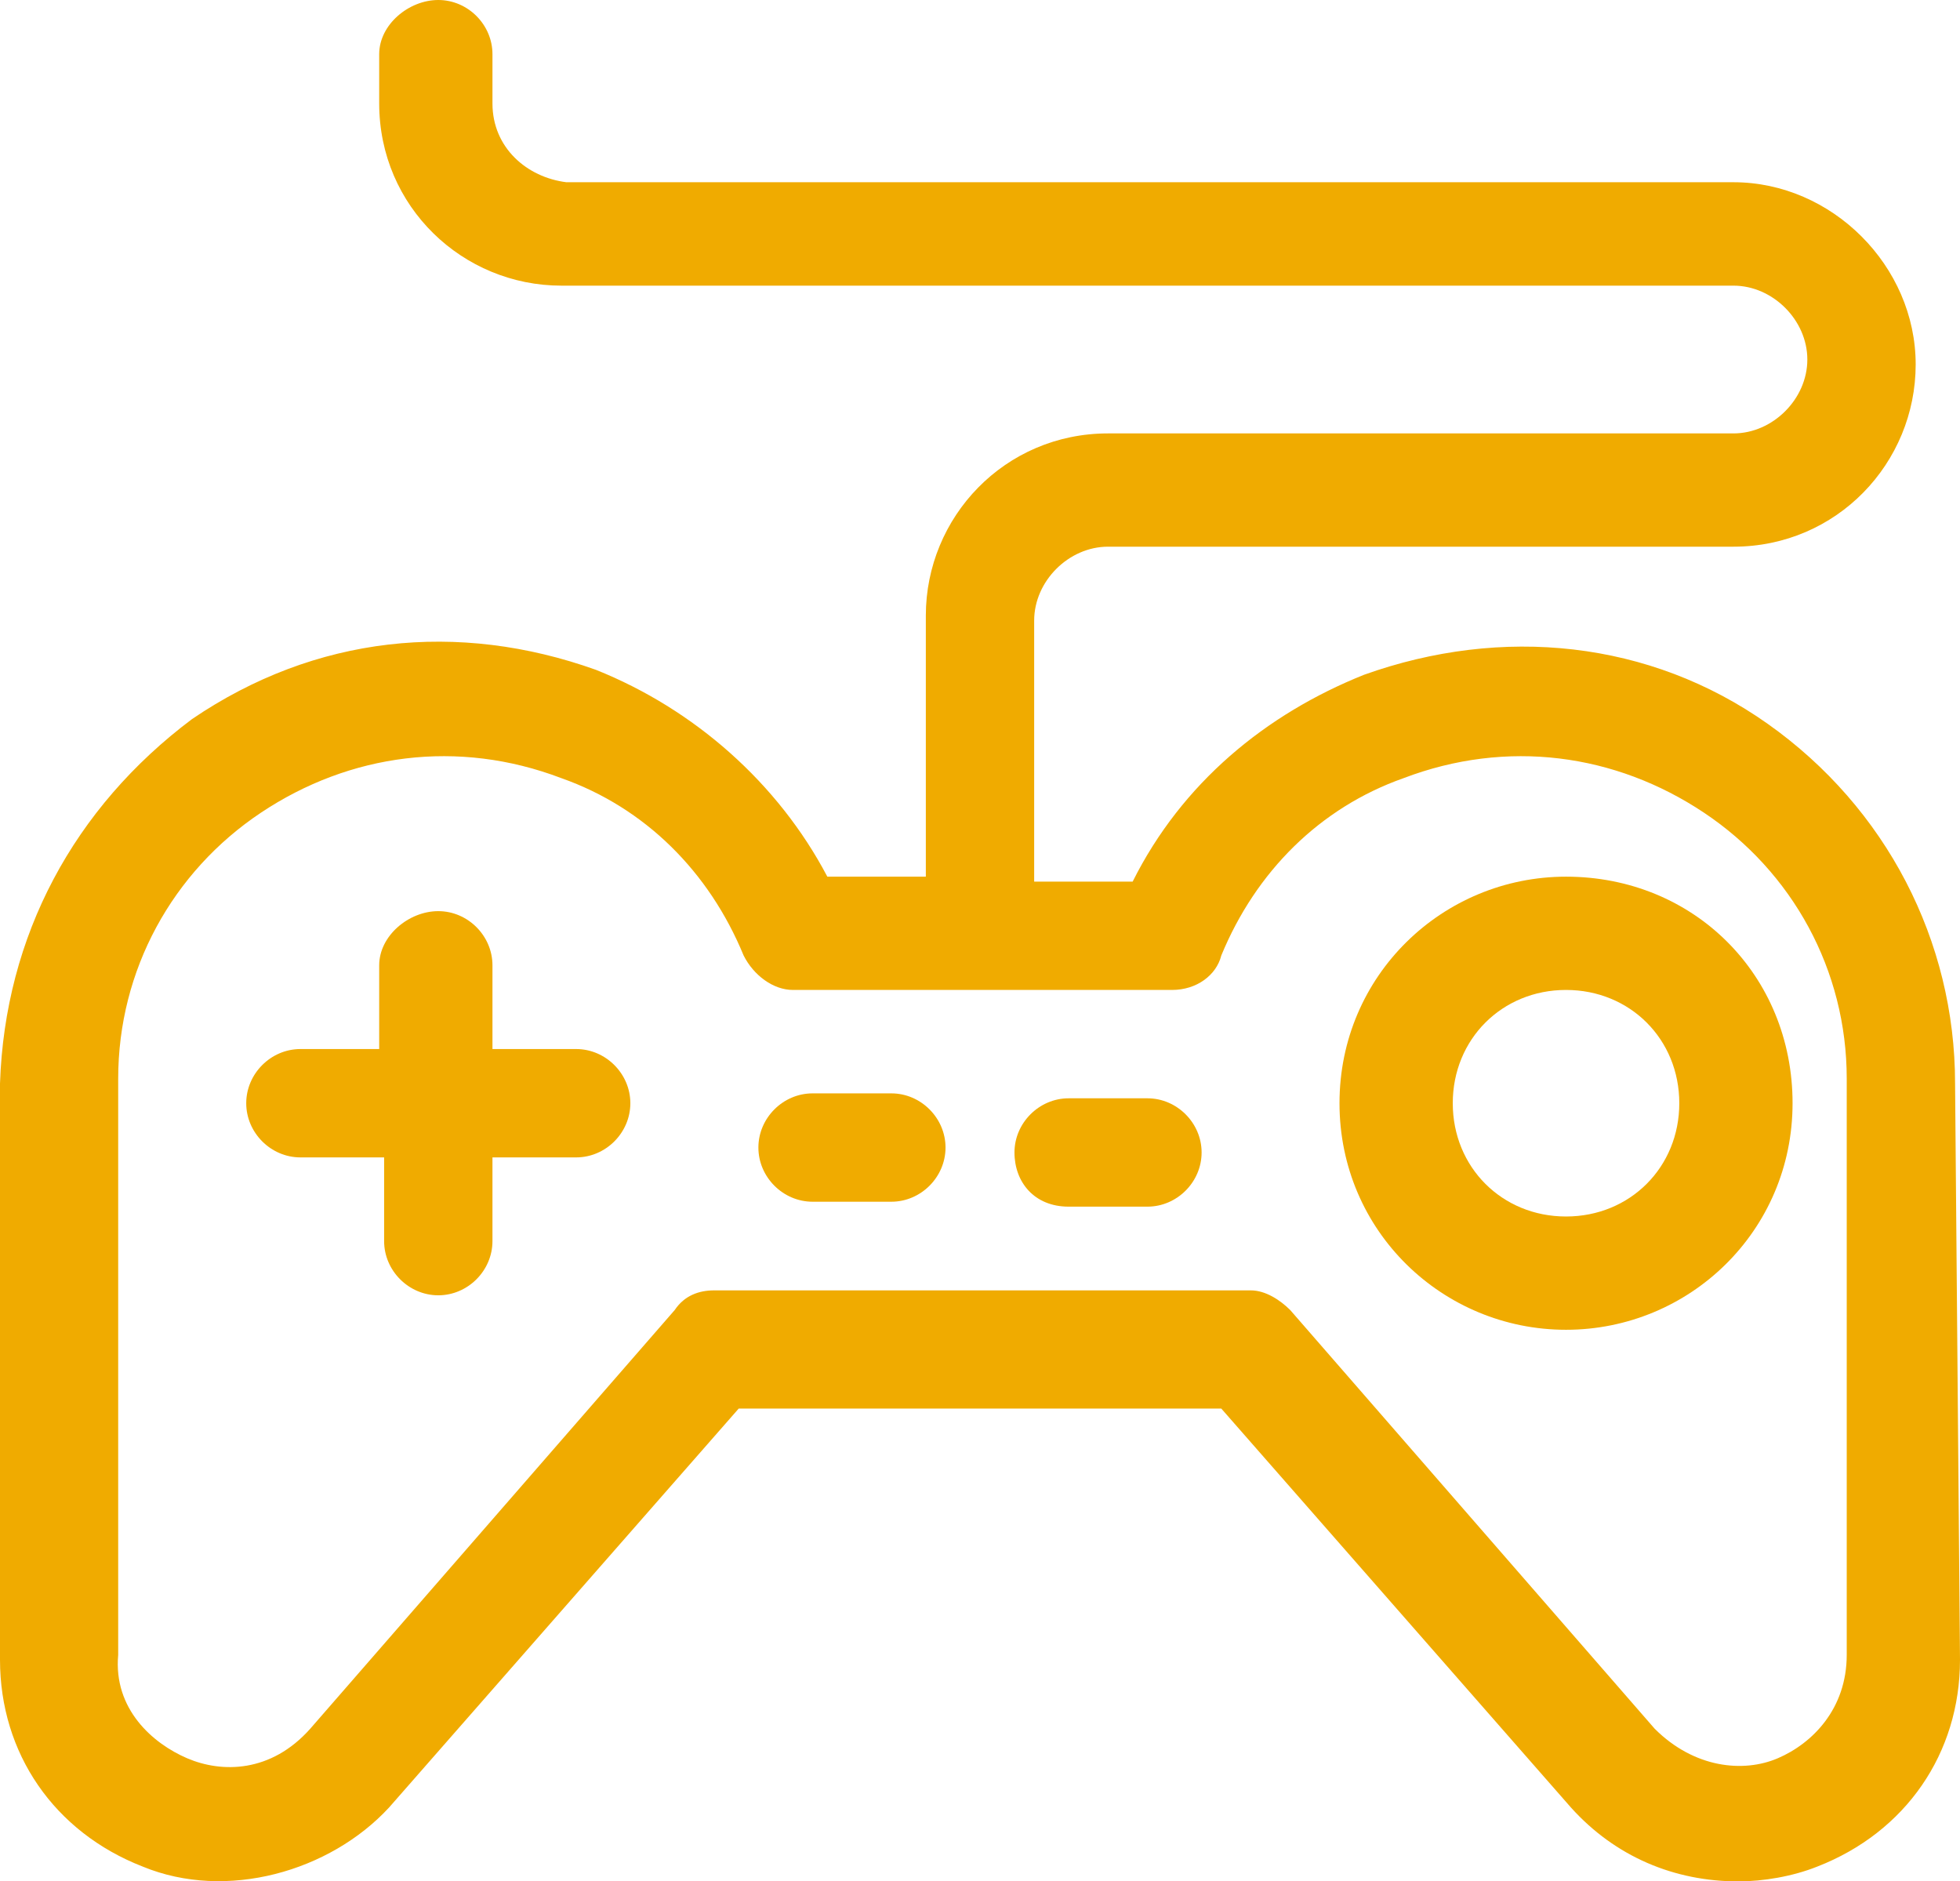
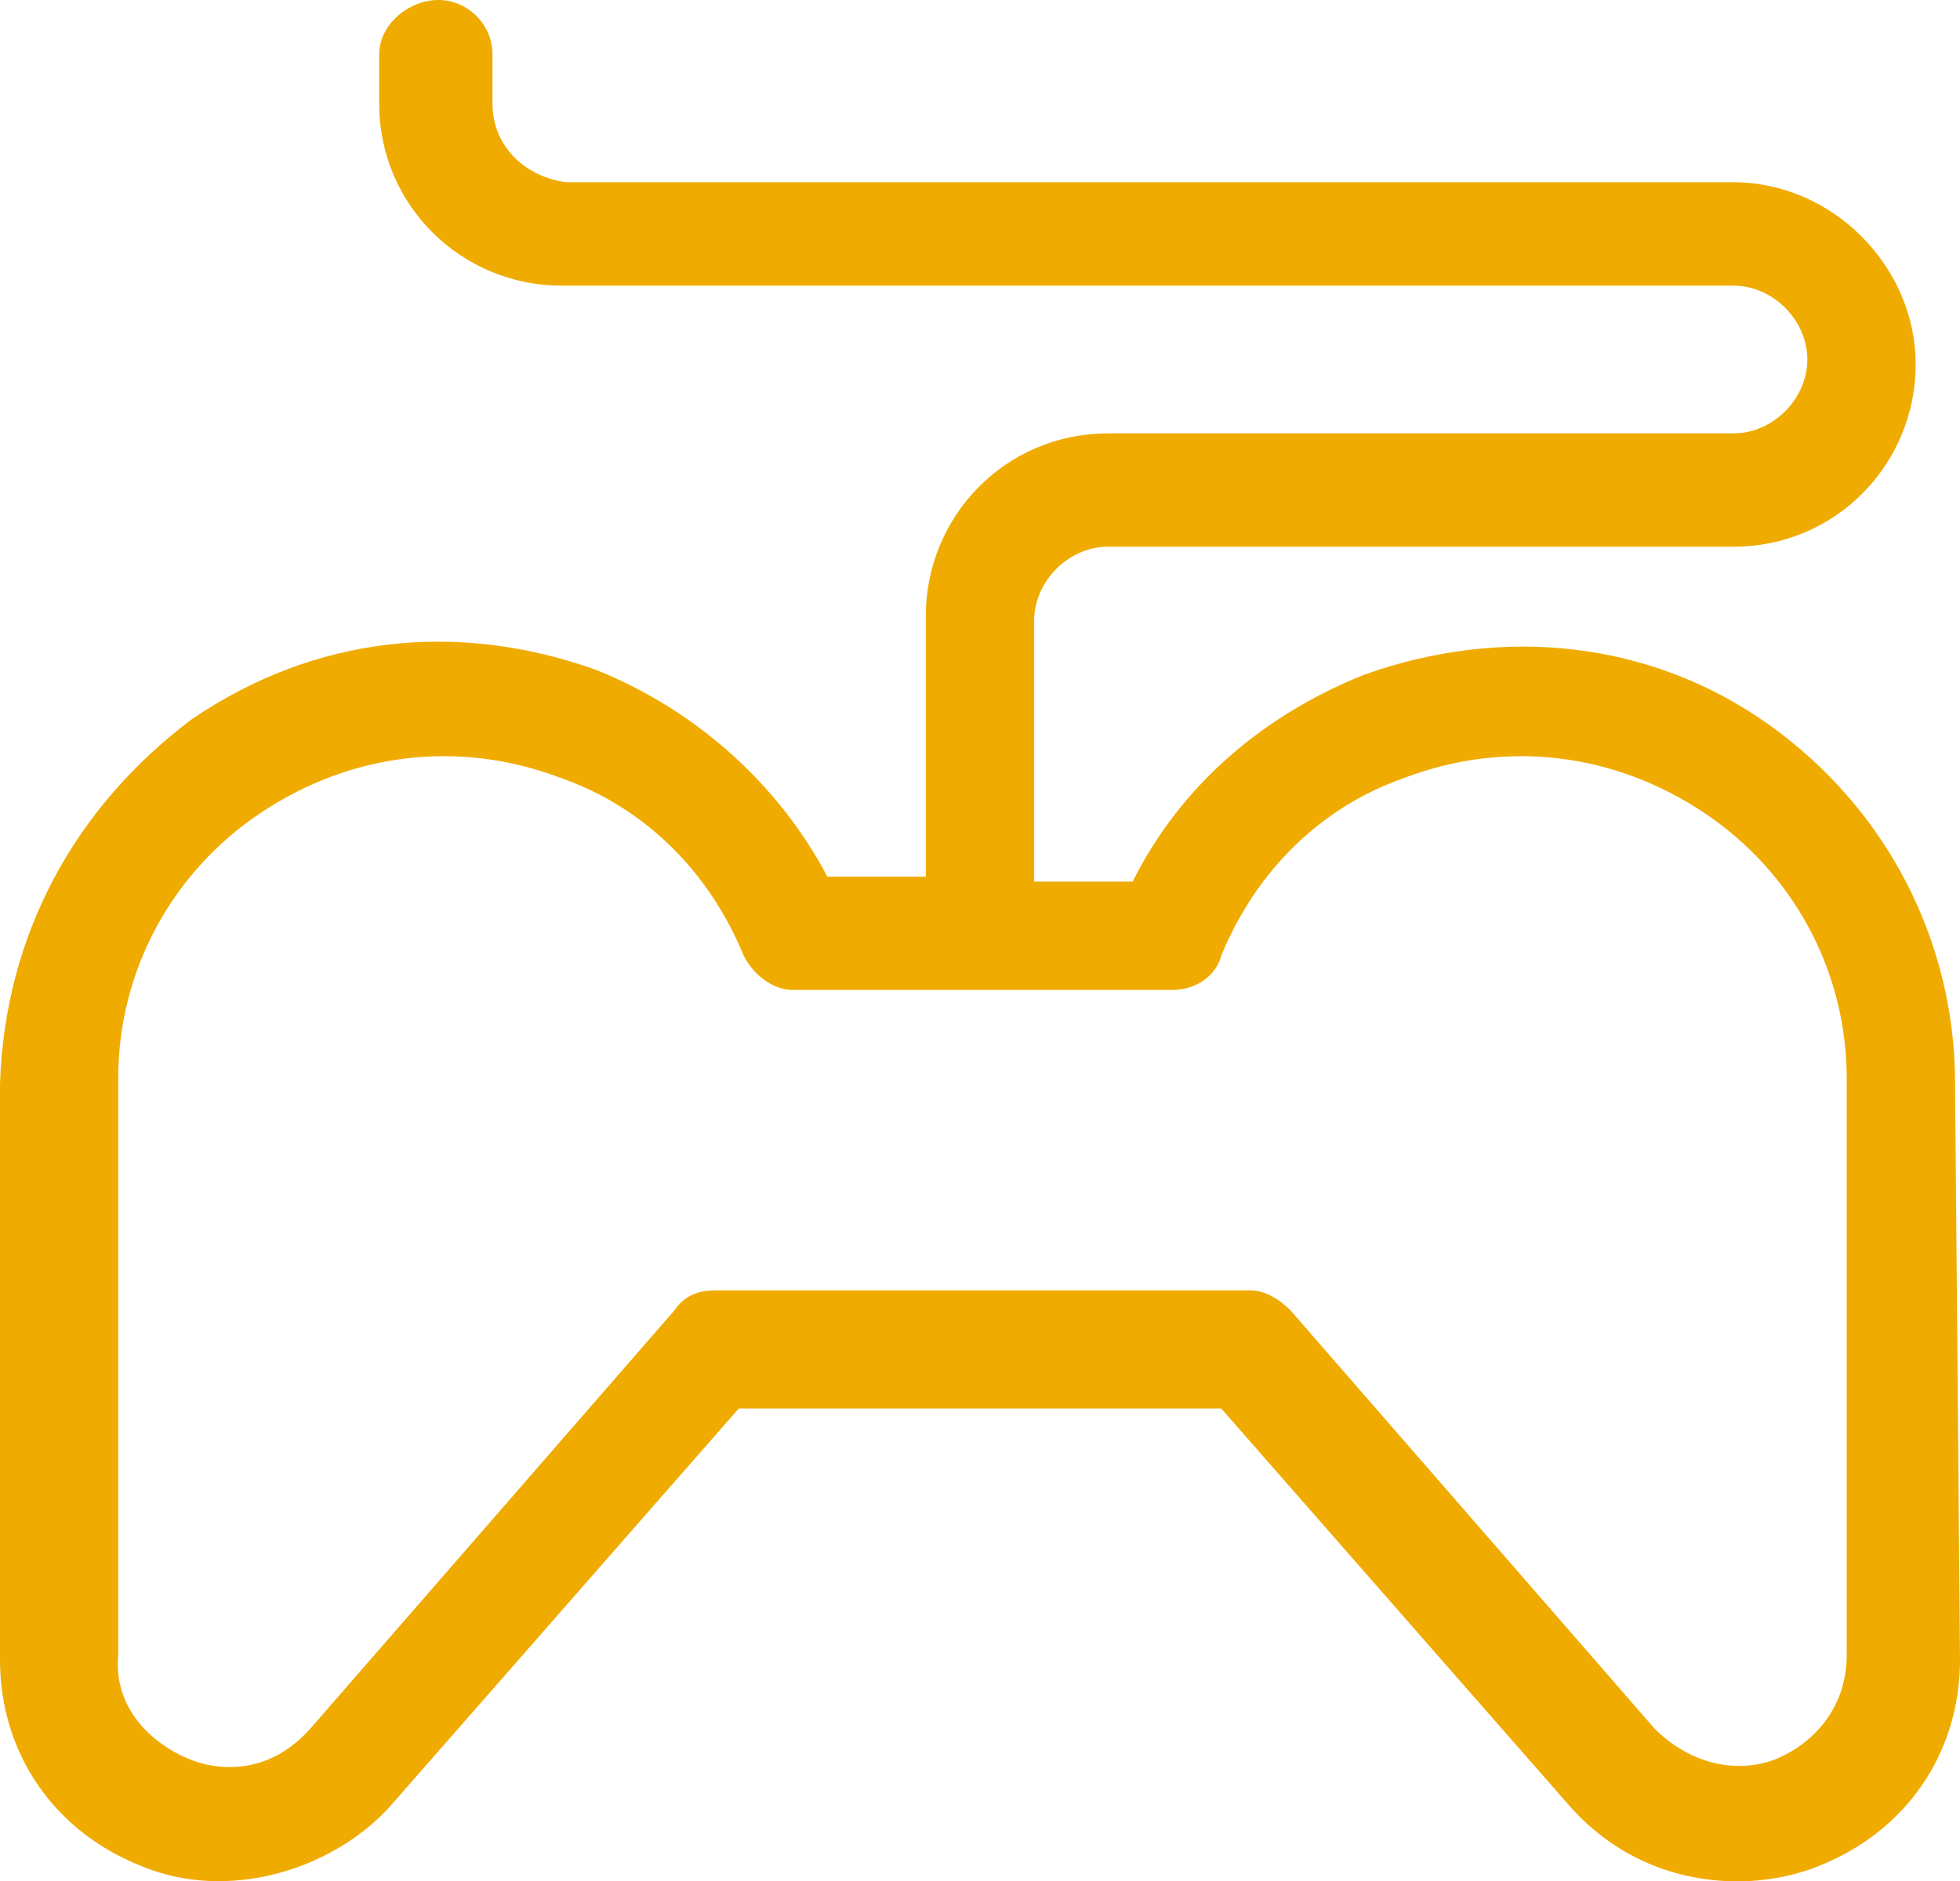
<svg xmlns="http://www.w3.org/2000/svg" version="1.1" id="Layer_1" x="0px" y="0px" viewBox="0 0 39.8 38.2" style="enable-background:new 0 0 39.8 38.2;" xml:space="preserve">
  <style type="text/css">.st0{fill:#F0AB00;}</style>
  <g class="st0">
    <path d="M39.7,22c0-2.9-1.4-5.6-3.8-7.3c-2.4-1.7-5.4-2-8.2-1c-2,0.8-3.7,2.2-4.7,4.2h-2v-5.3c0-0.8,0.7-1.5,1.5-1.5h12.7   c2.1,0,3.7-1.7,3.7-3.7s-1.7-3.7-3.7-3.7H11.5C10.7,3.6,10,3,10,2.1v-1C10,0.5,9.5,0,8.9,0S7.7,0.5,7.7,1.1v1   c0,2.1,1.7,3.7,3.7,3.7h23.8c0.8,0,1.5,0.7,1.5,1.5S36,8.8,35.2,8.8H22.5c-2.1,0-3.7,1.7-3.7,3.7v5.3h-2c-1-1.9-2.7-3.4-4.7-4.2   c-2.8-1-5.7-0.7-8.2,1C1.5,16.4,0.1,19,0,22l0,11.7c0,1.9,1.1,3.5,2.9,4.2c1.7,0.7,3.8,0.1,5-1.2l7.1-8.1h9.8l7.1,8.1   c0.9,1,2.1,1.5,3.4,1.5c0.5,0,1.1-0.1,1.6-0.3c1.8-0.7,2.9-2.3,2.9-4.2L39.7,22z M23.8,20.1c0.5,0,0.9-0.3,1-0.7   c0.7-1.7,2-3,3.7-3.6c2.1-0.8,4.3-0.5,6.1,0.7c1.8,1.2,2.9,3.2,2.9,5.4l0,11.7c0,1.1-0.7,1.8-1.4,2.1c-0.7,0.3-1.7,0.2-2.5-0.6   l-7.4-8.5c-0.2-0.2-0.5-0.4-0.8-0.4H14.5c-0.3,0-0.6,0.1-0.8,0.4l-7.4,8.5c-0.8,0.9-1.8,0.9-2.5,0.6c-0.7-0.3-1.5-1-1.4-2.1l0-11.7   c0-2.2,1.1-4.2,2.9-5.4c1.8-1.2,4-1.5,6.1-0.7c1.7,0.6,3,1.9,3.7,3.6c0.2,0.4,0.6,0.7,1,0.7H23.8z" />
-     <path d="M11.7,21.3H10v-1.7c0-0.6-0.5-1.1-1.1-1.1S7.7,19,7.7,19.6v1.7H6.1c-0.6,0-1.1,0.5-1.1,1.1c0,0.6,0.5,1.1,1.1,1.1h1.7v1.7   c0,0.6,0.5,1.1,1.1,1.1s1.1-0.5,1.1-1.1v-1.7h1.7c0.6,0,1.1-0.5,1.1-1.1C12.8,21.8,12.3,21.3,11.7,21.3z" />
-     <path d="M31.8,27c2.5,0,4.6-2,4.6-4.6s-2-4.6-4.6-4.6c-2.5,0-4.6,2-4.6,4.6S29.3,27,31.8,27z M29.5,22.4c0-1.3,1-2.3,2.3-2.3   c1.3,0,2.3,1,2.3,2.3s-1,2.3-2.3,2.3C30.5,24.7,29.5,23.7,29.5,22.4z" />
-     <path d="M15.4,23.3c0,0.6,0.5,1.1,1.1,1.1h1.6c0.6,0,1.1-0.5,1.1-1.1s-0.5-1.1-1.1-1.1h-1.6C15.9,22.2,15.4,22.7,15.4,23.3z" />
-     <path d="M21.7,24.5h1.6c0.6,0,1.1-0.5,1.1-1.1s-0.5-1.1-1.1-1.1h-1.6c-0.6,0-1.1,0.5-1.1,1.1S21,24.5,21.7,24.5z" />
  </g>
</svg>